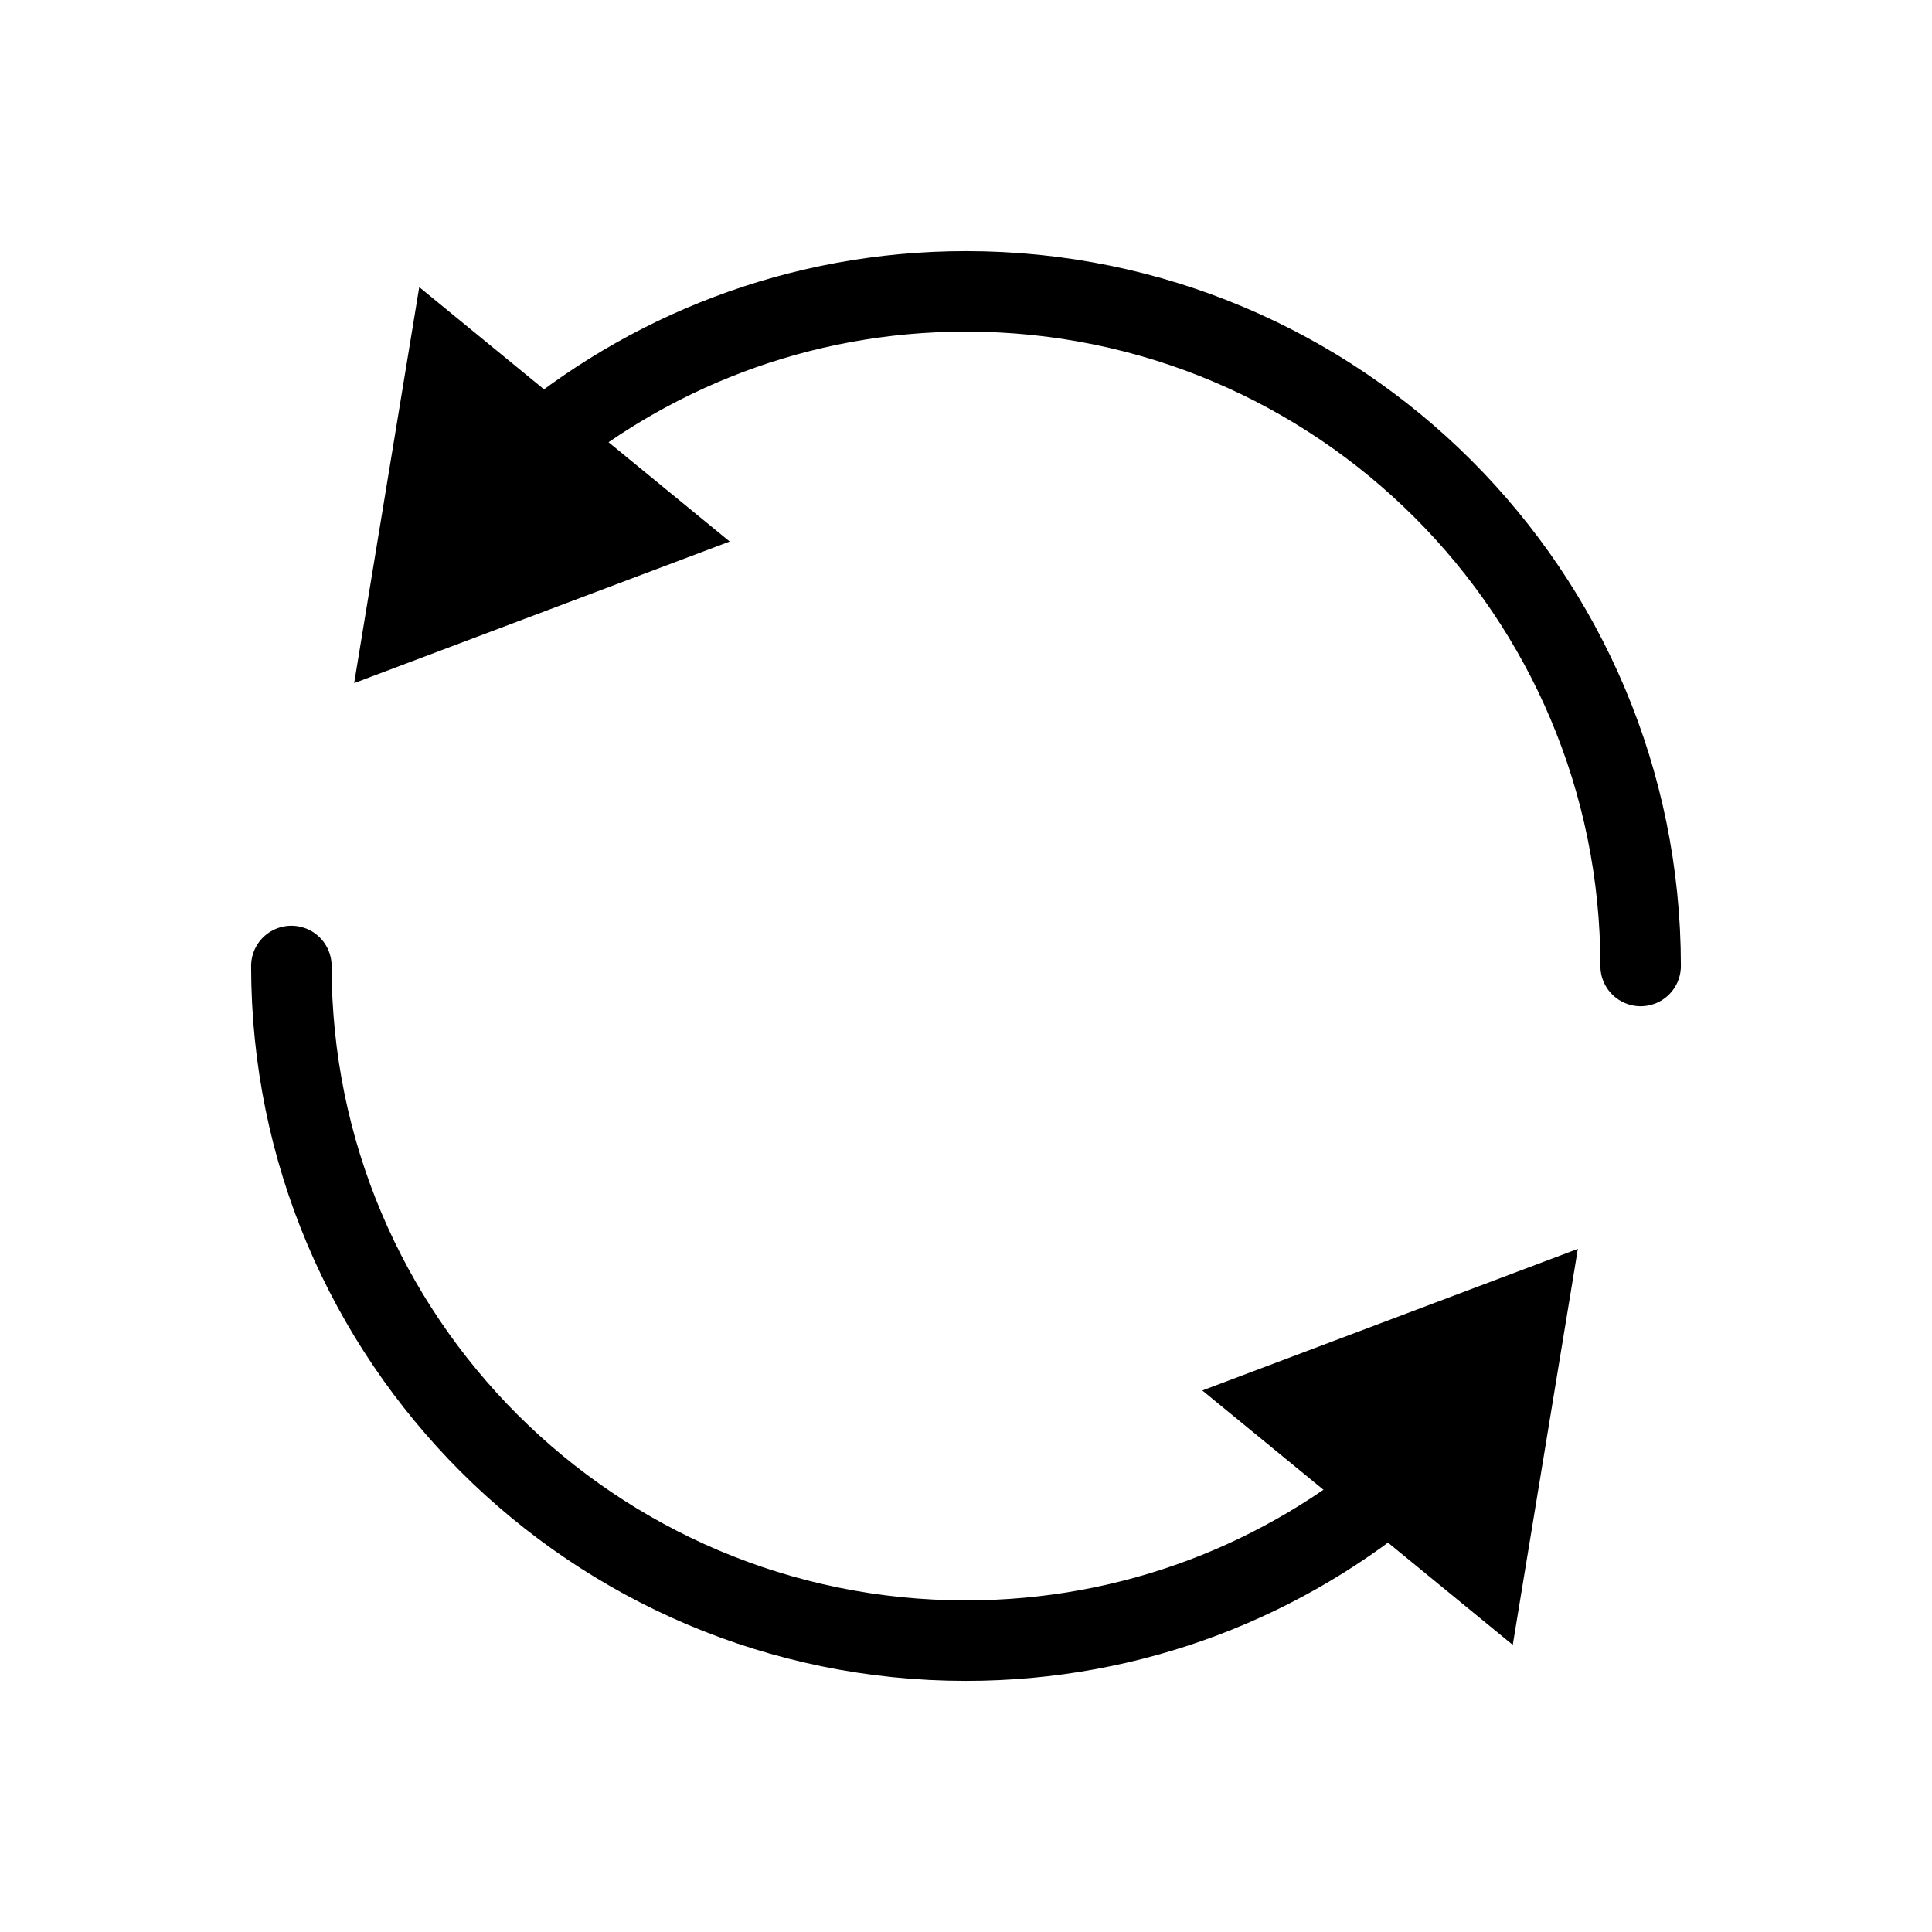
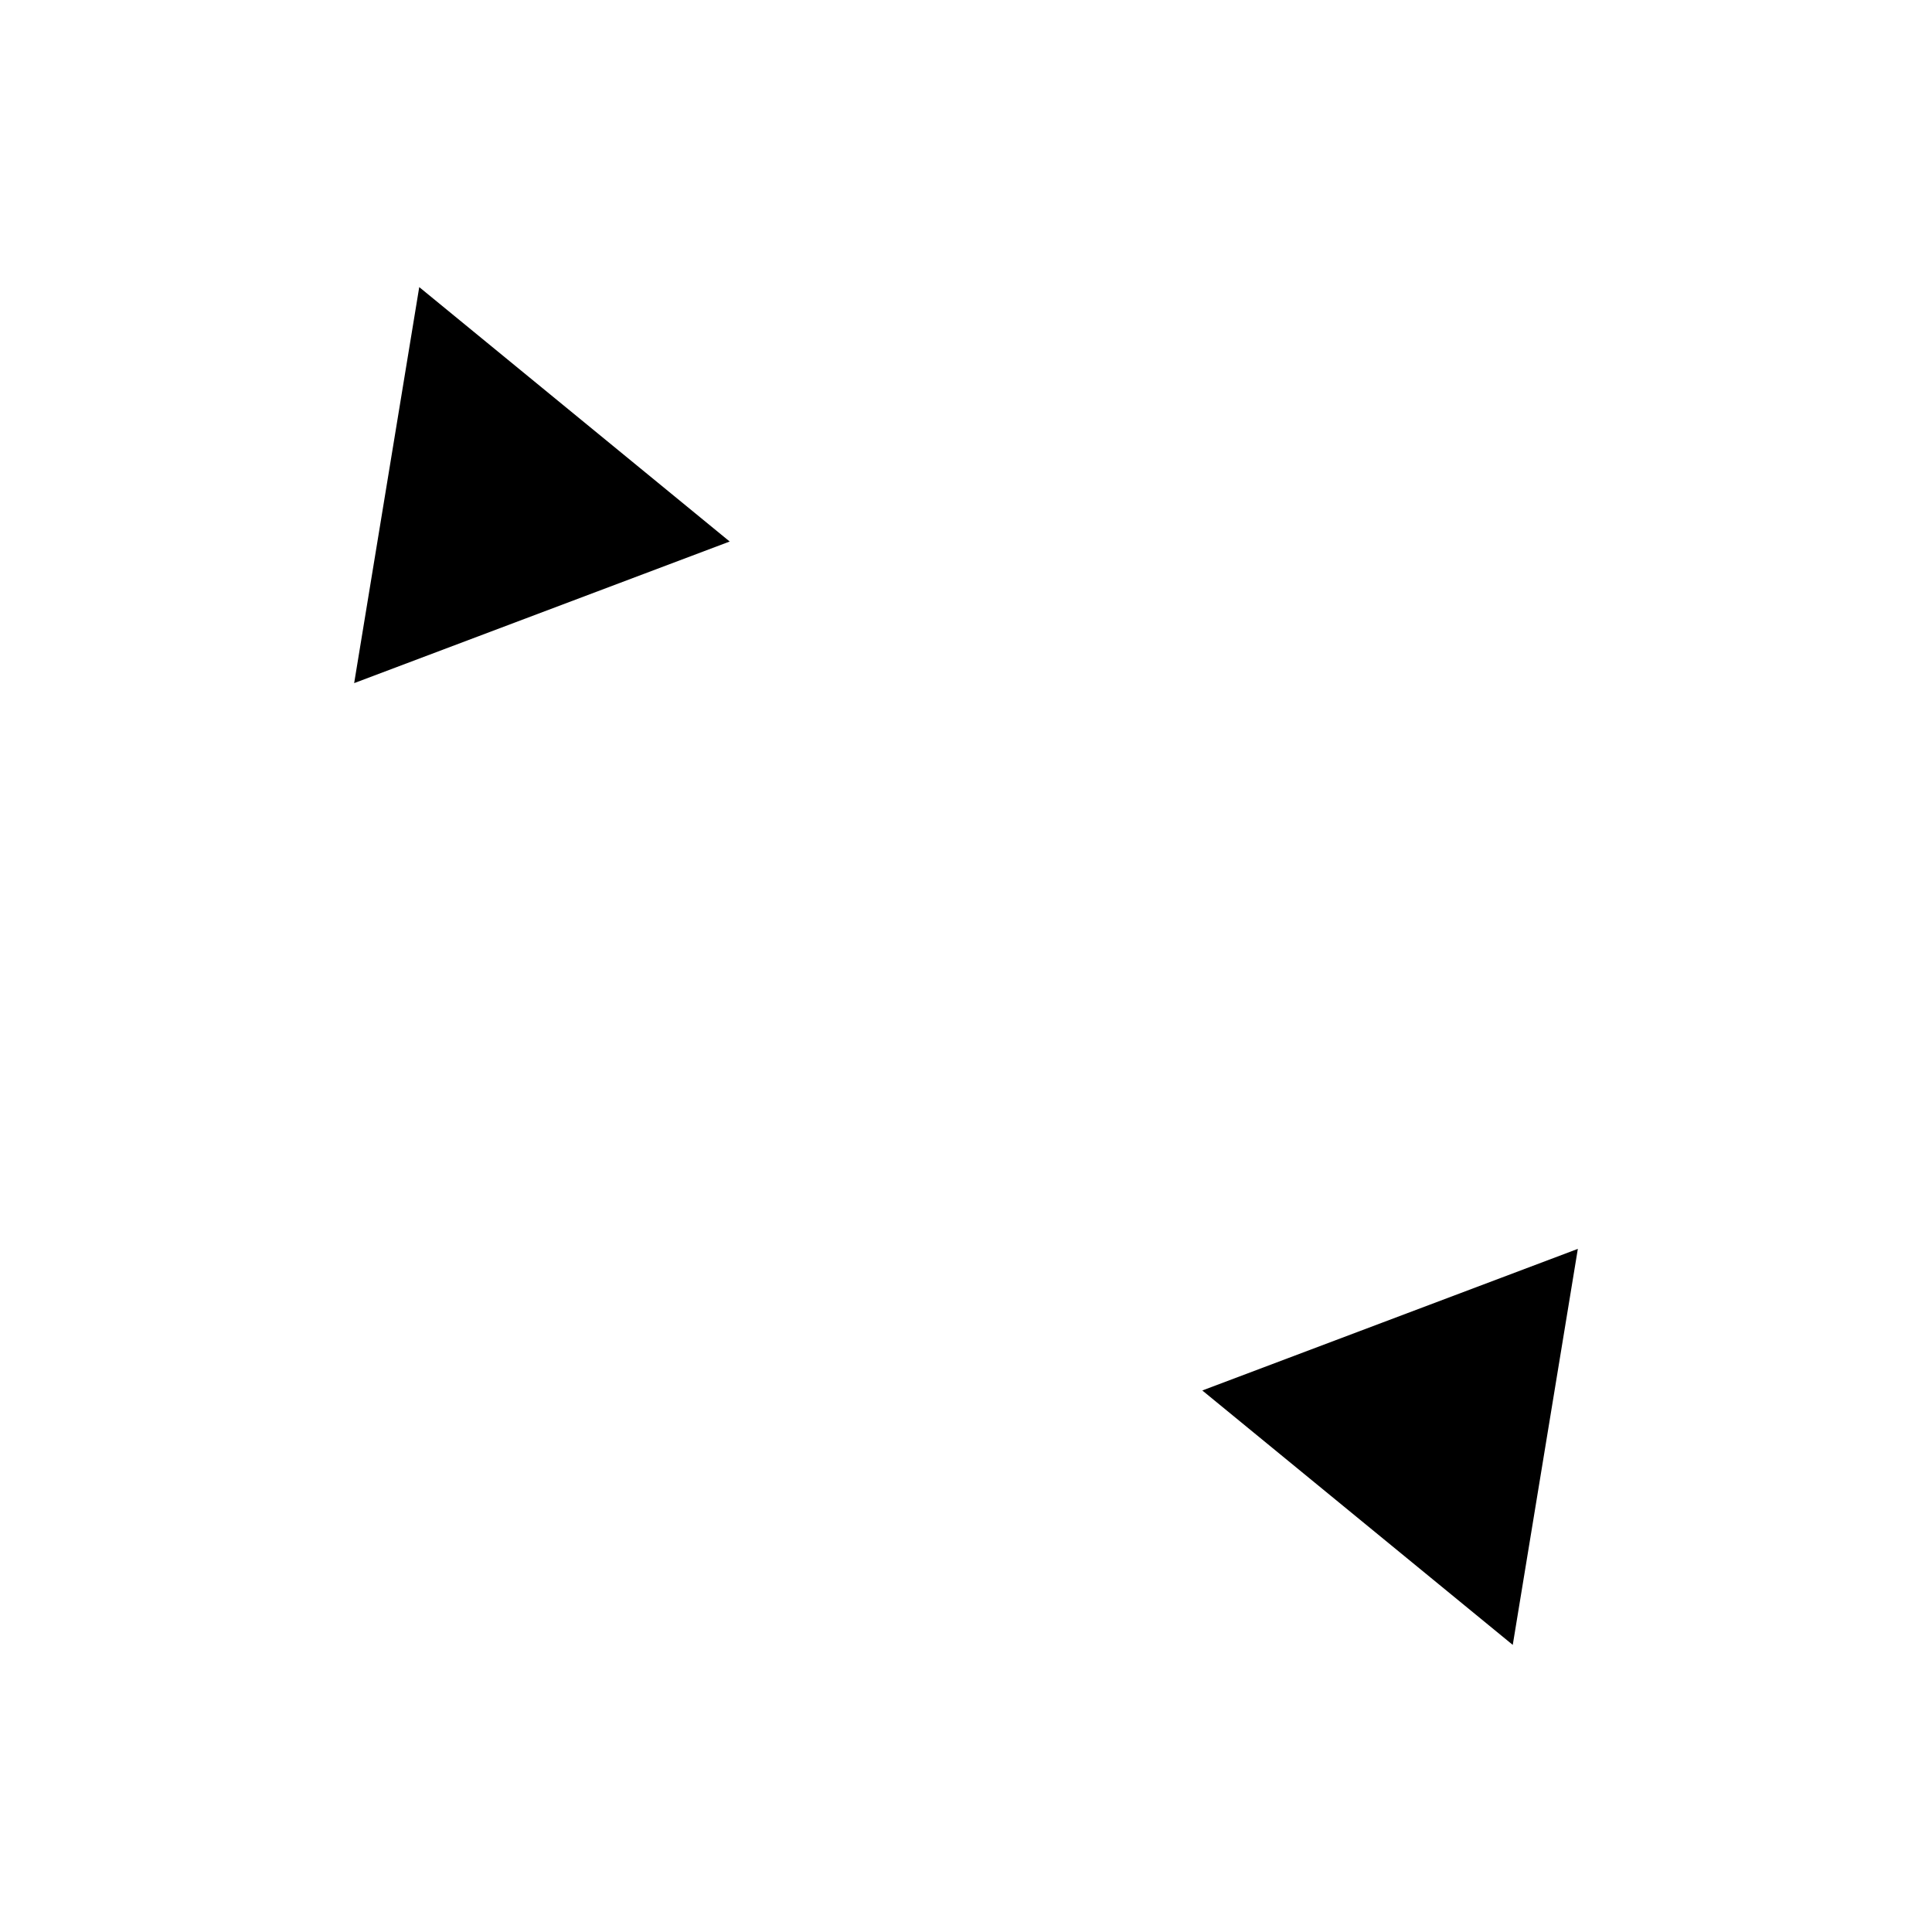
<svg xmlns="http://www.w3.org/2000/svg" version="1.1" viewBox="0 0 48 48">
  <defs>
    <style>
      .cls-1, .cls-2, .cls-3 {
        fill: none;
      }

      .cls-2 {
        stroke-linecap: round;
      }

      .cls-2, .cls-3 {
        stroke: #000;
        stroke-linejoin: round;
        stroke-width: 2px;
      }
    </style>
  </defs>
  <g>
    <g id="_レイヤー_1" data-name="レイヤー_1">
-       <path class="cls-3" d="M-47.587,19.064" />
      <path class="cls-3" d="M-49.147,26.092" />
      <g>
        <g>
-           <path class="cls-2" d="M40.761,24c0-9.257-7.504-16.761-16.761-16.761-4.152,0-7.945,1.513-10.868,4.015" />
          <polygon points="10.416 7.133 8.799 16.972 18.129 13.454 10.416 7.133" />
        </g>
        <path class="cls-1" d="M40.761,24" />
        <path class="cls-1" d="M39.201,31.028" />
        <g>
-           <path class="cls-2" d="M7.239,24c0,9.257,7.504,16.761,16.761,16.761,4.152,0,7.945-1.513,10.868-4.015" />
          <polygon points="37.584 40.867 39.201 31.028 29.871 34.546 37.584 40.867" />
        </g>
      </g>
    </g>
  </g>
</svg>